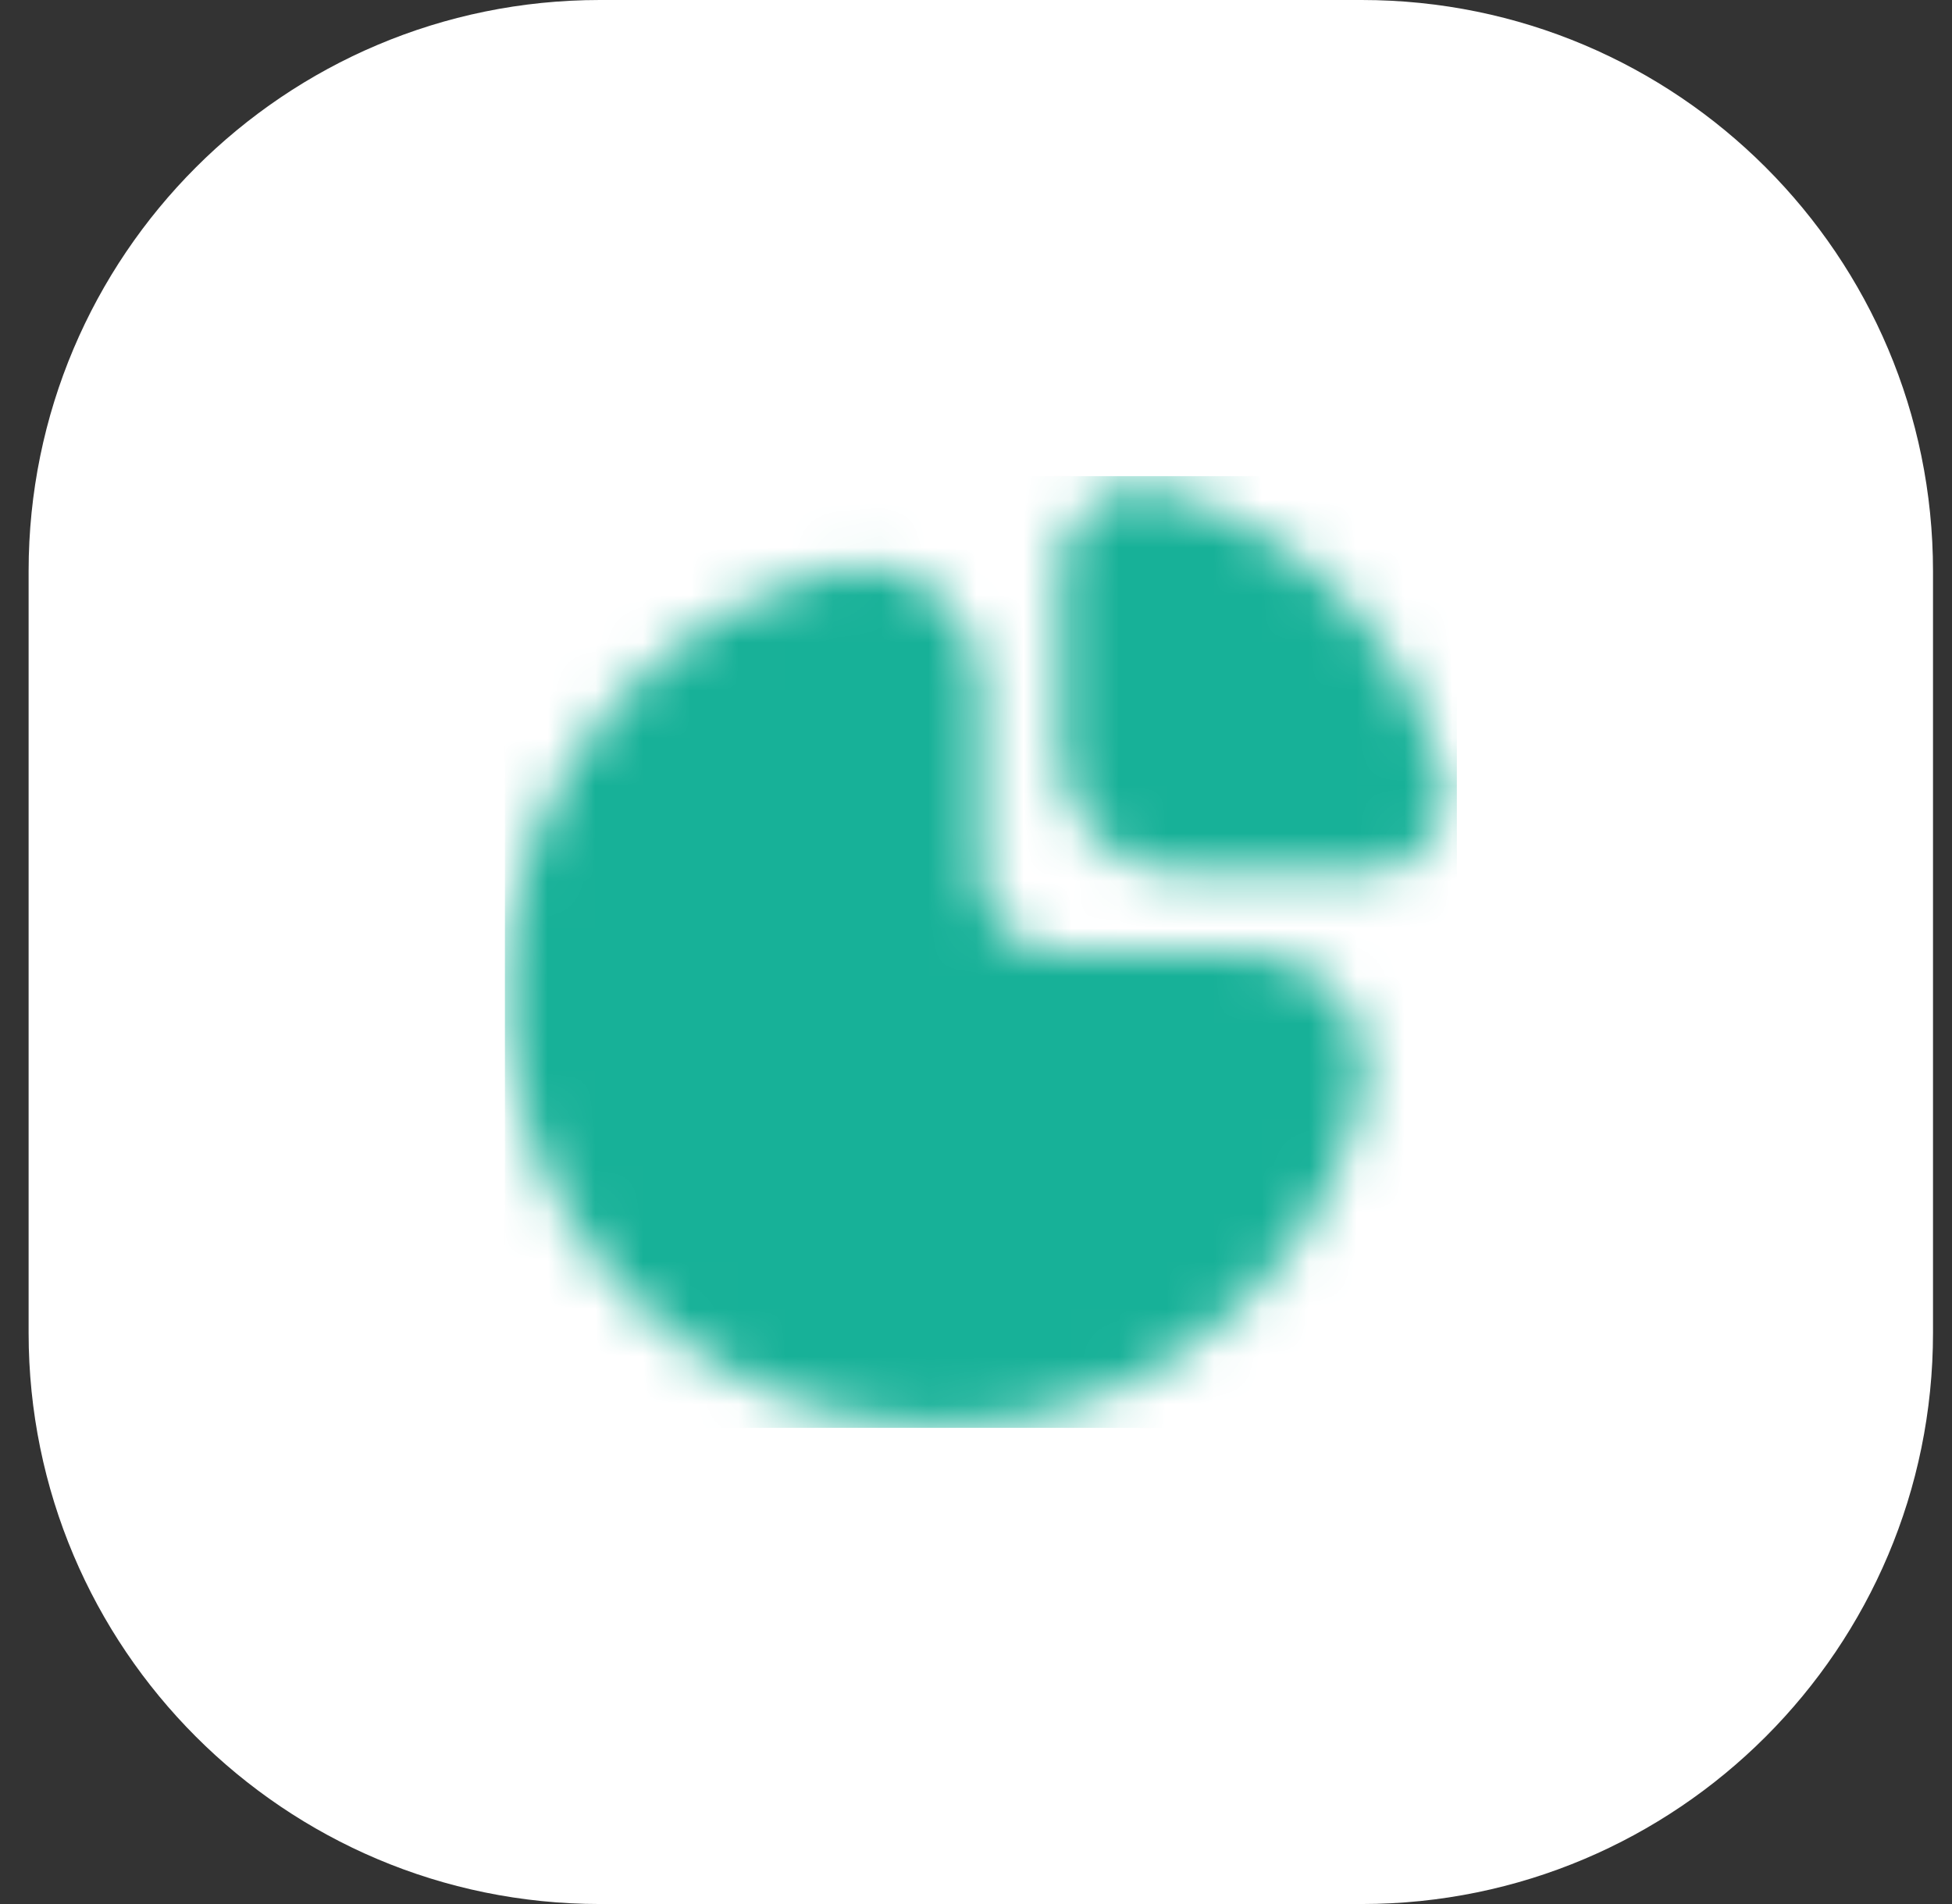
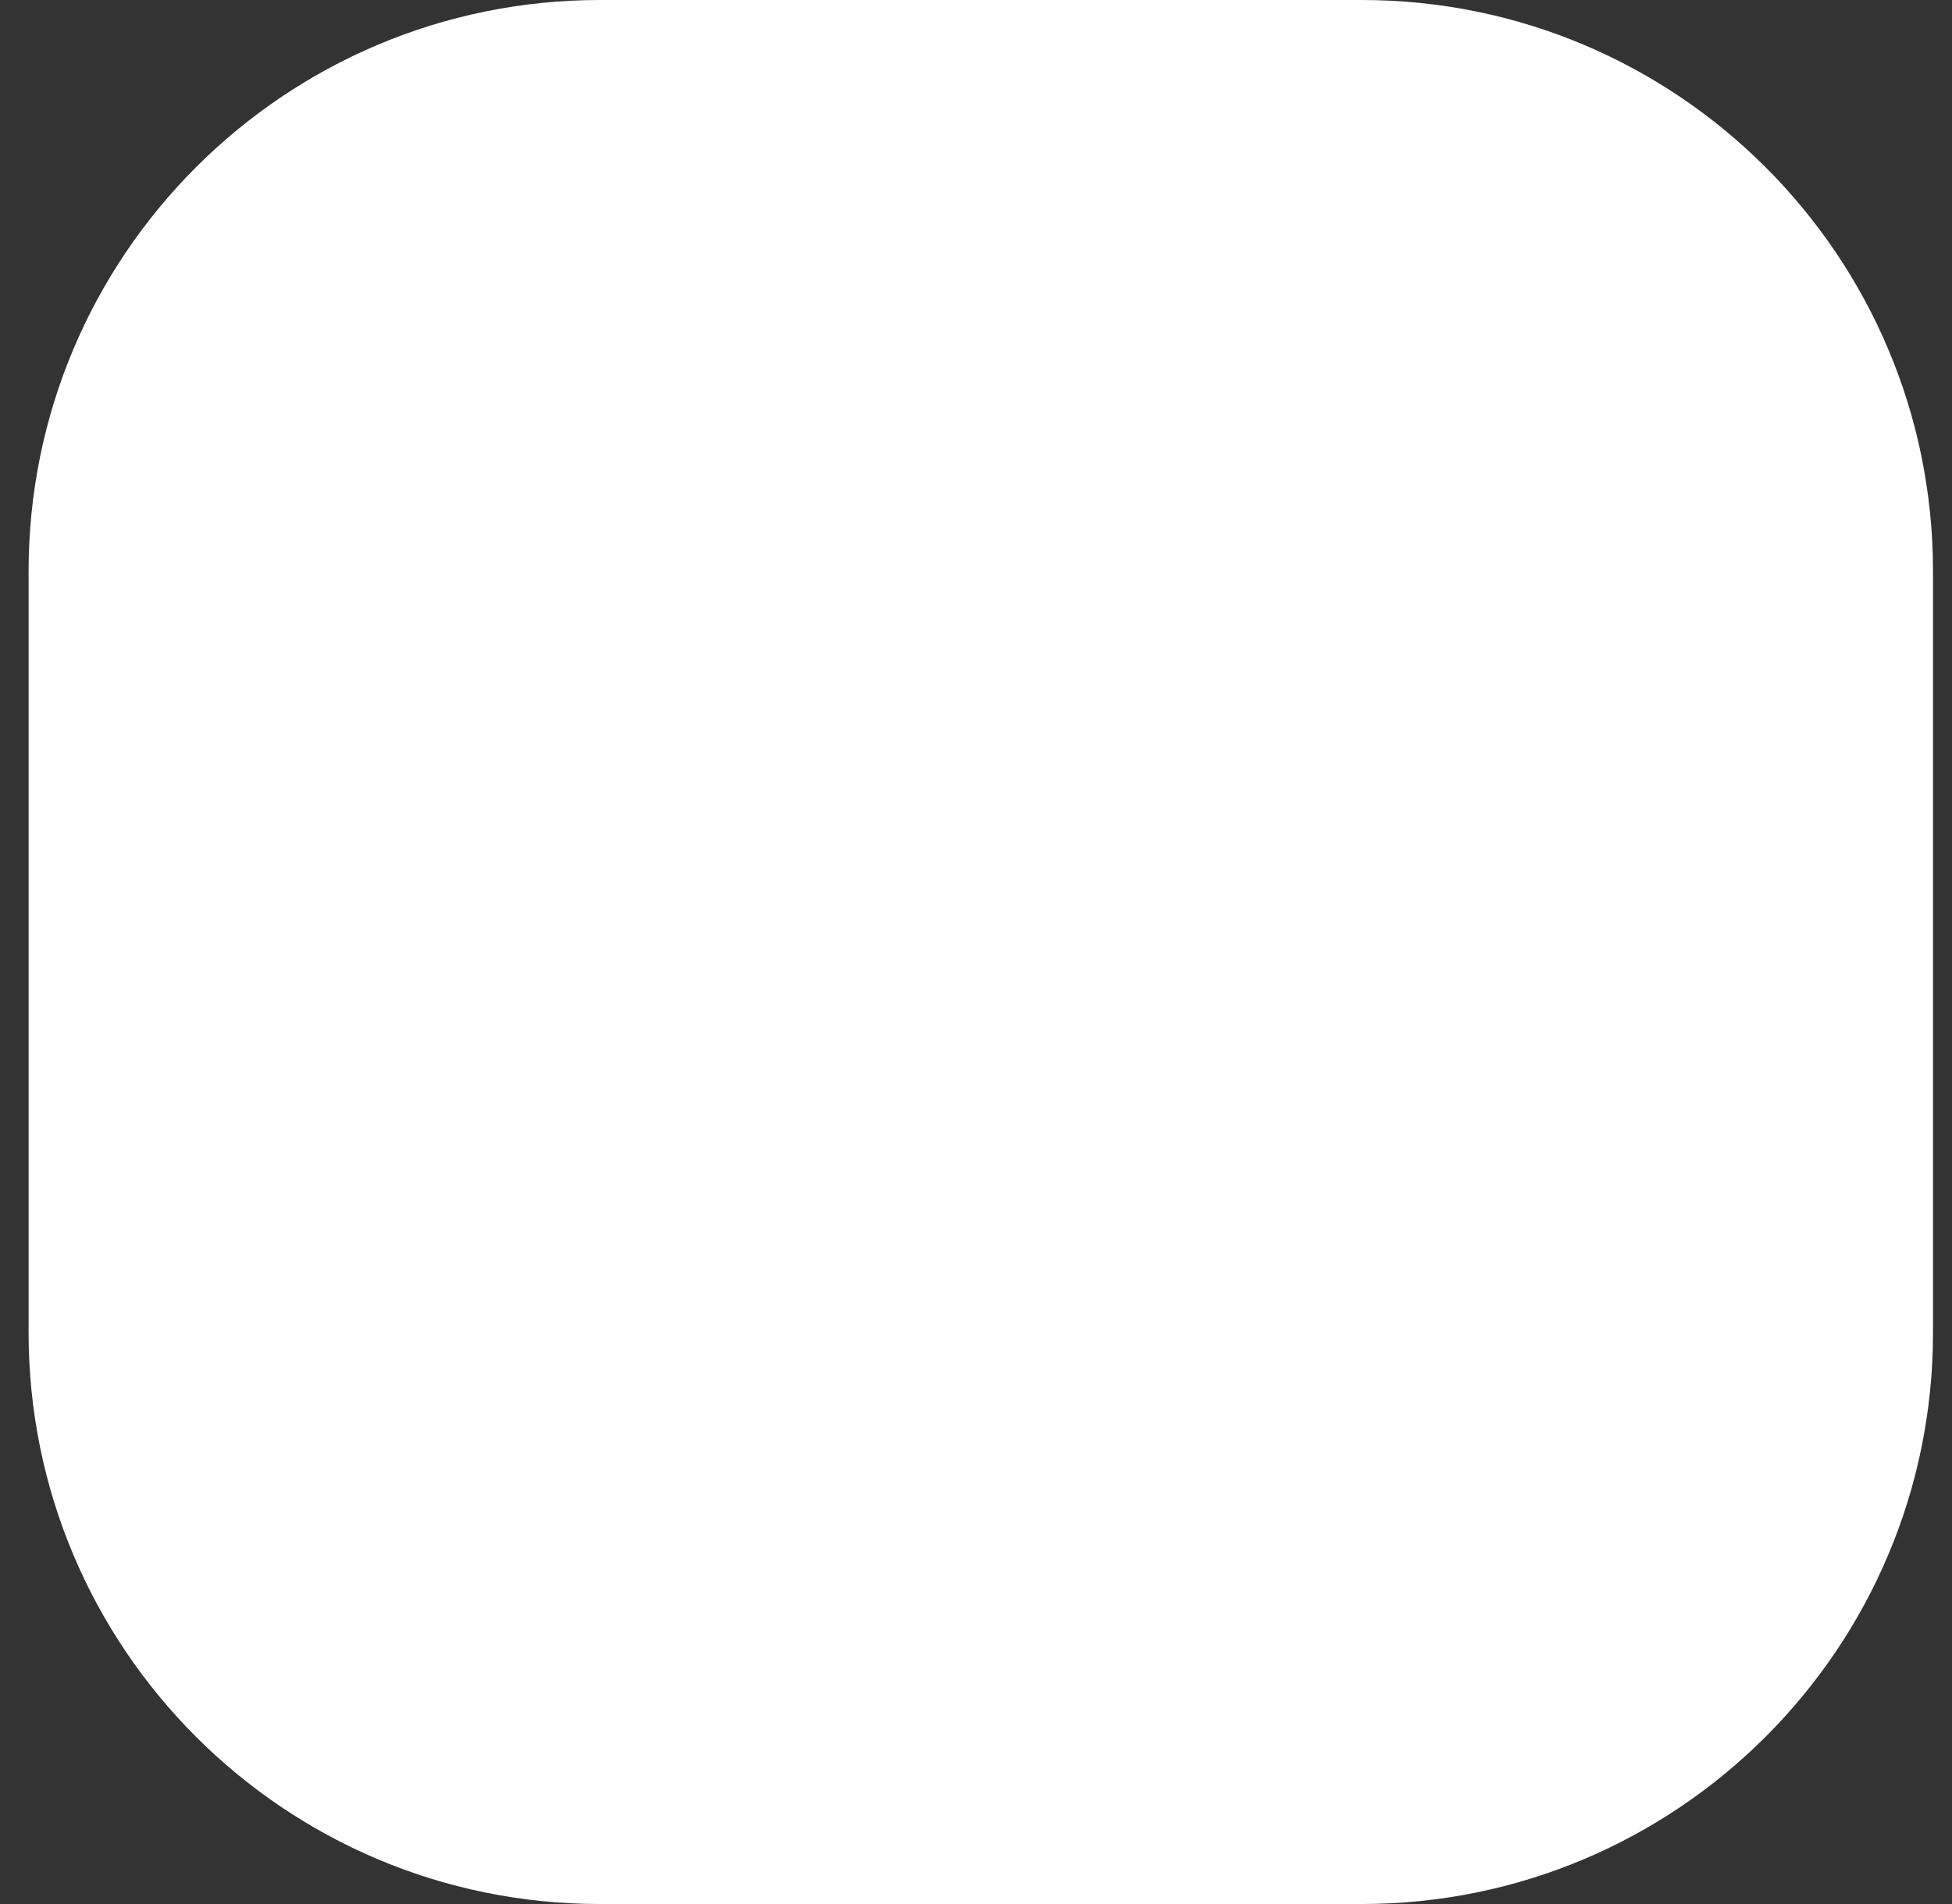
<svg xmlns="http://www.w3.org/2000/svg" width="41" height="40" viewBox="0 0 41 40" fill="none">
  <rect x="0" y="0" width="41" height="40" fill="#333333" stroke="none" />
  <path d="M0.601 12C0.601 5.373 5.973 0 12.601 0H28.601C35.228 0 40.601 5.373 40.601 12V28C40.601 34.627 35.228 40 28.601 40H12.601C5.973 40 0.601 34.627 0.601 28V12Z" fill="white" />
  <g clip-path="url(#clip0_1851_24535)">
    <mask id="mask0_1851_24535" style="mask-type:alpha" maskUnits="userSpaceOnUse" x="10" y="10" width="21" height="20">
      <g clip-path="url(#clip1_1851_24535)">
-         <path d="M26.195 20H22.268C21.347 20 20.601 19.254 20.601 18.333V14.395C20.603 13.618 20.244 12.884 19.629 12.409C19.047 11.948 18.283 11.783 17.562 11.964C12.662 13.18 9.676 18.138 10.893 23.038C11.749 26.49 14.531 29.132 18.023 29.809C22.793 30.722 27.447 27.757 28.634 23.047C28.816 22.326 28.652 21.561 28.19 20.977C27.71 20.363 26.975 20.003 26.195 20Z" fill="#4D5868" />
+         <path d="M26.195 20H22.268C21.347 20 20.601 19.254 20.601 18.333V14.395C20.603 13.618 20.244 12.884 19.629 12.409C19.047 11.948 18.283 11.783 17.562 11.964C12.662 13.18 9.676 18.138 10.893 23.038C11.749 26.49 14.531 29.132 18.023 29.809C22.793 30.722 27.447 27.757 28.634 23.047C28.816 22.326 28.652 21.561 28.19 20.977C27.71 20.363 26.975 20.003 26.195 20" fill="#4D5868" />
        <path d="M30.31 16.205C30.119 15.498 29.836 14.819 29.467 14.187C28.357 12.283 26.544 10.891 24.419 10.31C24.279 10.272 23.965 10.25 23.965 10.25C23.854 10.25 23.371 10.25 22.99 10.559C22.429 11.001 22.34 11.503 22.332 11.542C22.303 11.665 22.288 11.79 22.287 11.917V15.834C22.287 17.214 23.406 18.334 24.787 18.334H28.72C29.241 18.335 29.732 18.087 30.041 17.667C30.27 17.359 30.387 16.983 30.375 16.599C30.368 16.466 30.346 16.334 30.31 16.205Z" fill="#4D5868" />
      </g>
    </mask>
    <g mask="url(#mask0_1851_24535)">
      <rect x="10.601" y="10" width="20" height="20" fill="#17B198" />
    </g>
  </g>
  <defs>
    <clipPath id="clip0_1851_24535">
      <rect width="20" height="20" fill="white" transform="translate(10.601 10)" />
    </clipPath>
    <clipPath id="clip1_1851_24535">
-       <rect width="20" height="20" fill="white" transform="translate(10.601 10)" />
-     </clipPath>
+       </clipPath>
  </defs>
</svg>